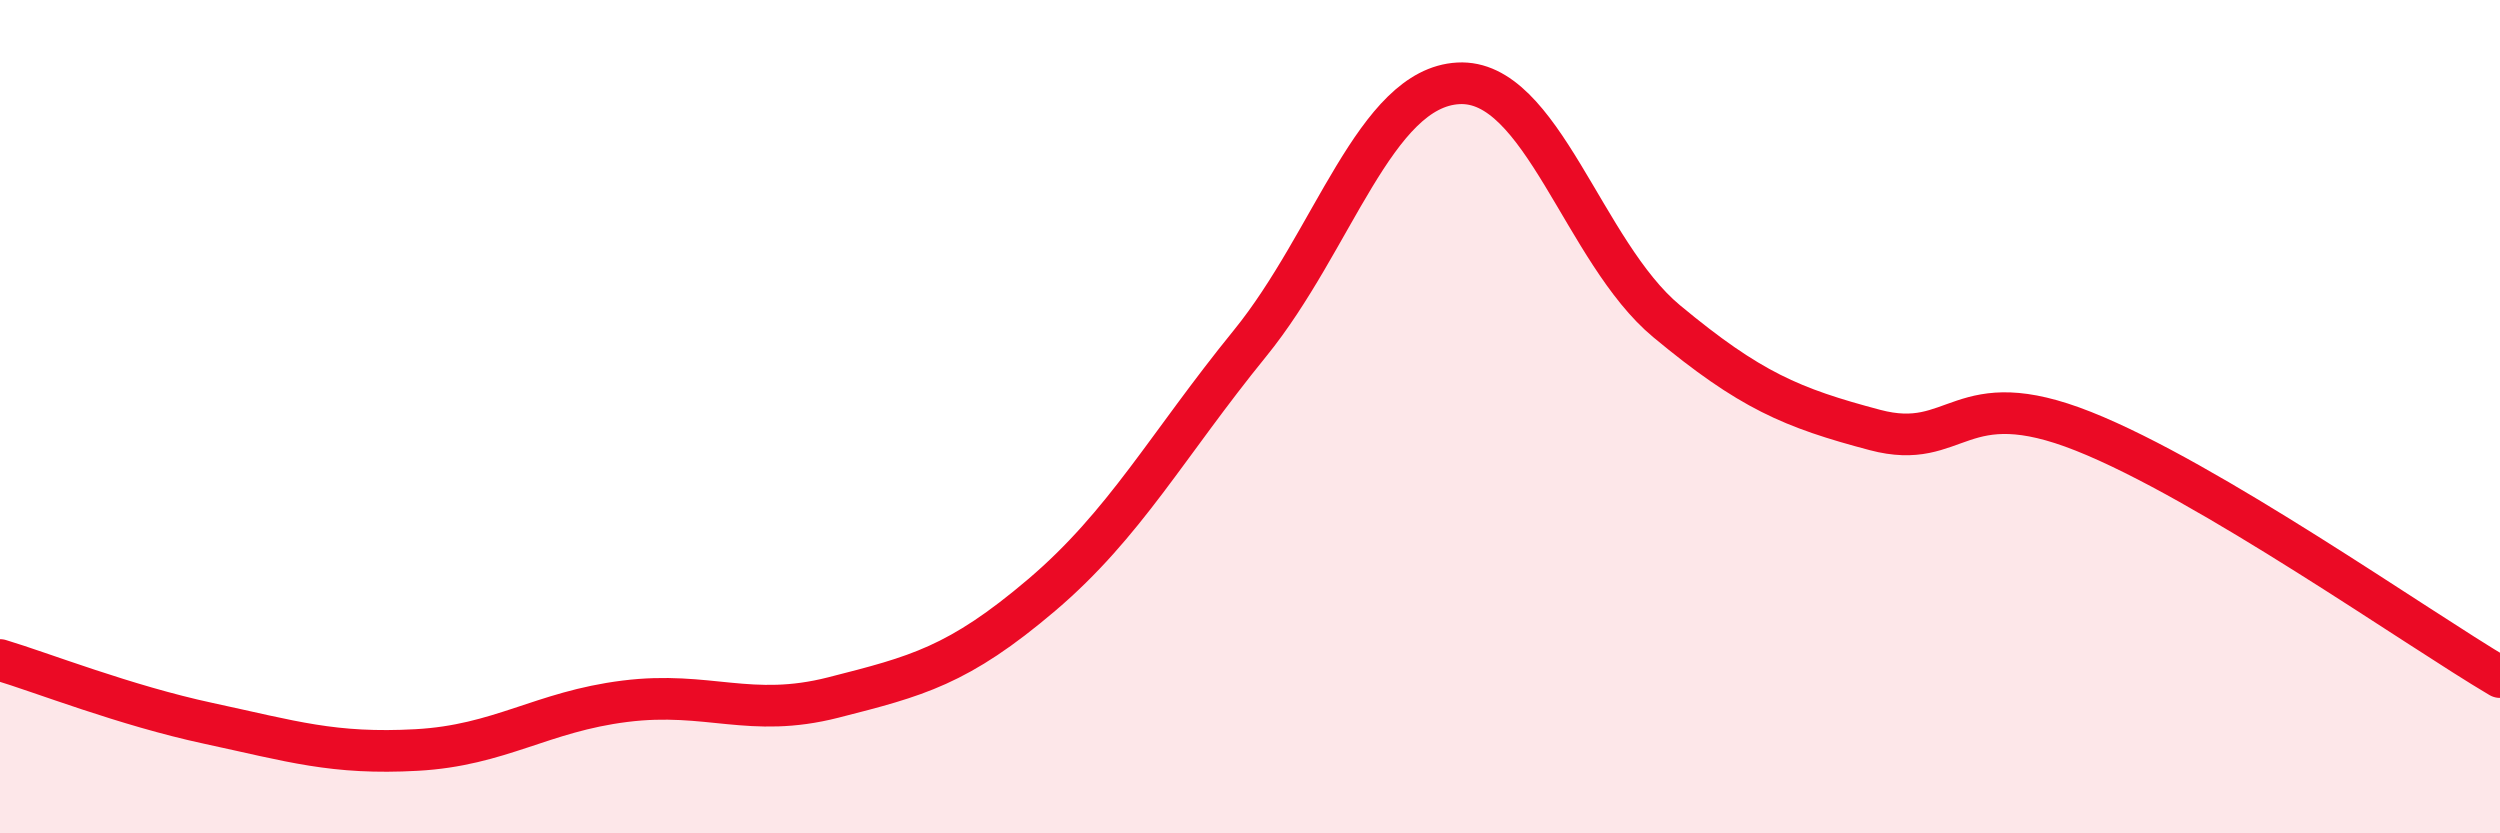
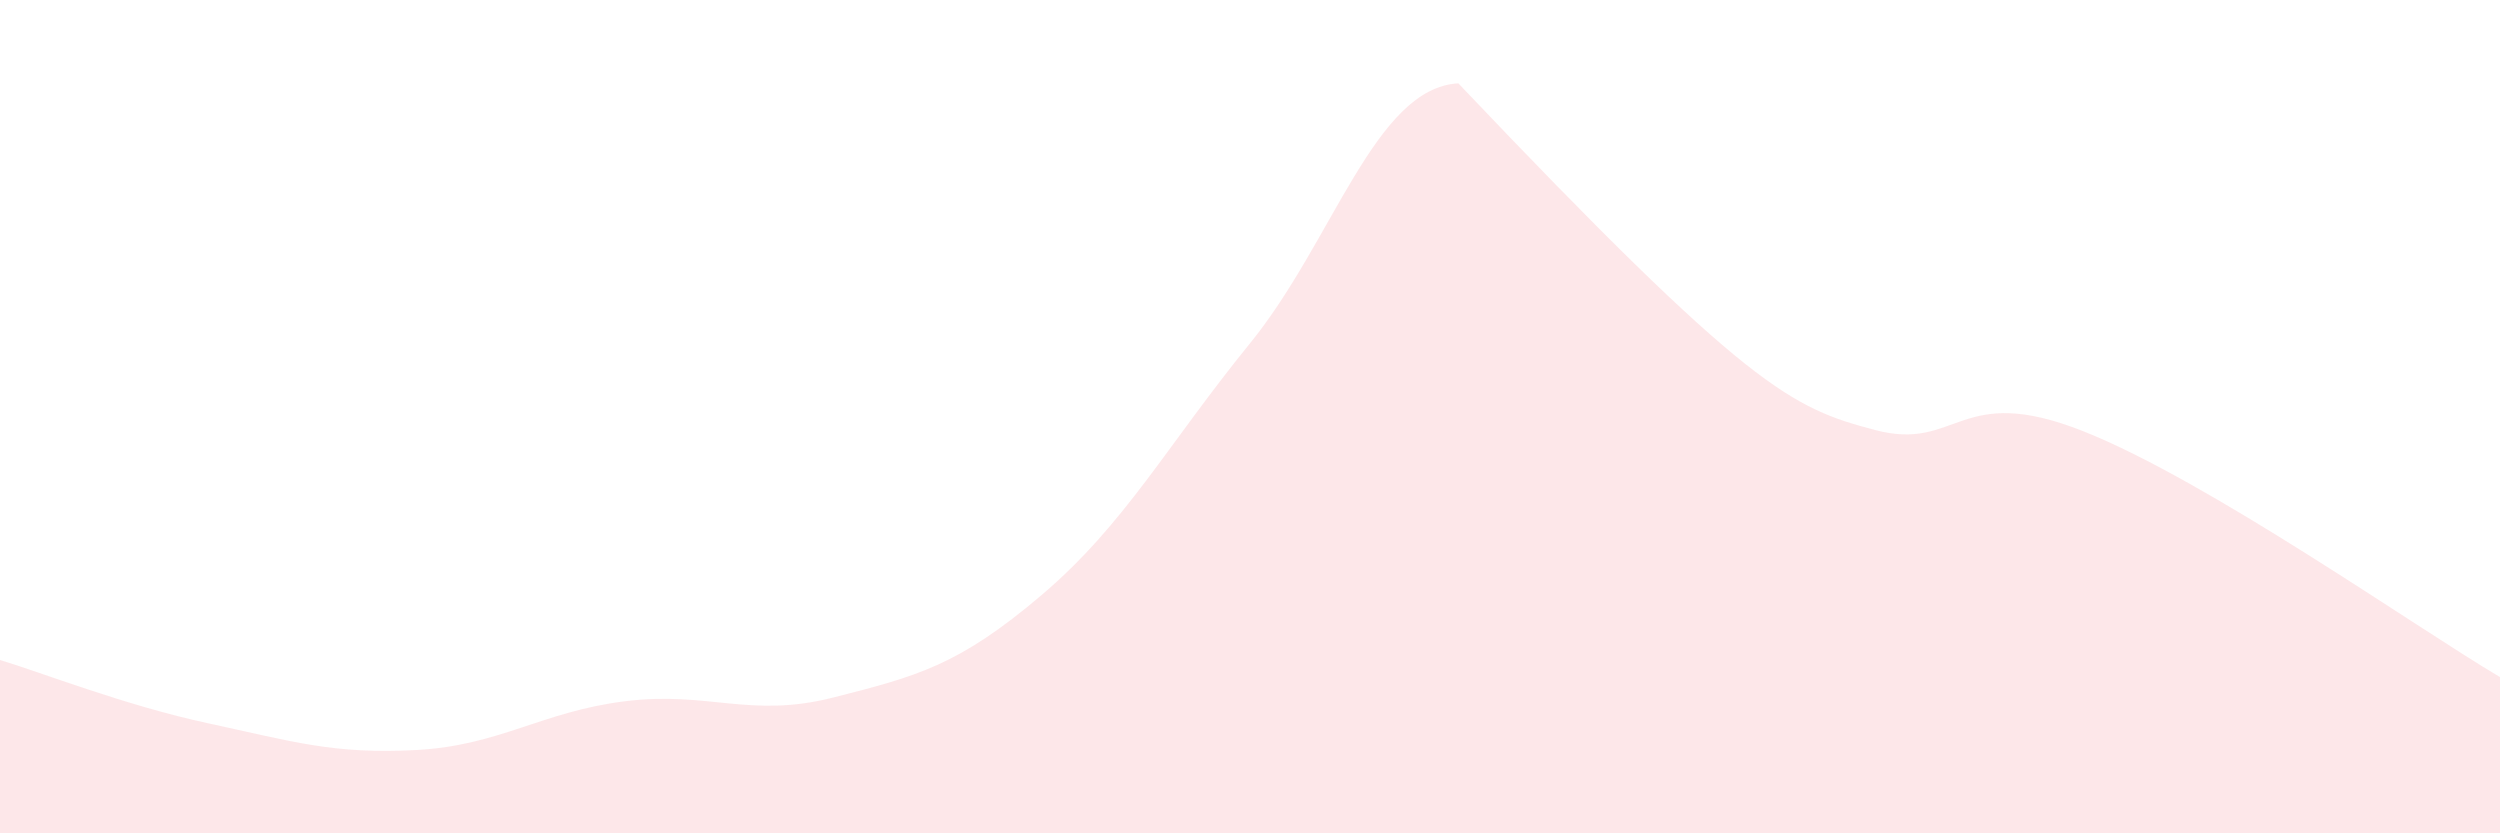
<svg xmlns="http://www.w3.org/2000/svg" width="60" height="20" viewBox="0 0 60 20">
-   <path d="M 0,15.84 C 1,16.14 3,16.93 5,17.36 C 7,17.79 8,18.11 10,18 C 12,17.89 13,17.08 15,16.83 C 17,16.58 18,17.25 20,16.74 C 22,16.23 23,15.98 25,14.28 C 27,12.58 28,10.7 30,8.24 C 32,5.78 33,2.11 35,2 C 37,1.89 38,6.05 40,7.71 C 42,9.37 43,9.79 45,10.32 C 47,10.85 47,9.16 50,10.35 C 53,11.54 58,15.07 60,16.25L60 20L0 20Z" fill="#EB0A25" opacity="0.1" stroke-linecap="round" stroke-linejoin="round" />
-   <path d="M 0,15.84 C 1,16.14 3,16.93 5,17.36 C 7,17.79 8,18.11 10,18 C 12,17.89 13,17.08 15,16.83 C 17,16.58 18,17.25 20,16.74 C 22,16.23 23,15.98 25,14.28 C 27,12.58 28,10.7 30,8.24 C 32,5.78 33,2.11 35,2 C 37,1.89 38,6.05 40,7.71 C 42,9.37 43,9.79 45,10.32 C 47,10.85 47,9.16 50,10.35 C 53,11.54 58,15.07 60,16.25" stroke="#EB0A25" stroke-width="1" fill="none" stroke-linecap="round" stroke-linejoin="round" />
+   <path d="M 0,15.84 C 1,16.14 3,16.93 5,17.36 C 7,17.79 8,18.11 10,18 C 12,17.89 13,17.08 15,16.83 C 17,16.58 18,17.25 20,16.74 C 22,16.23 23,15.98 25,14.28 C 27,12.58 28,10.7 30,8.24 C 32,5.78 33,2.11 35,2 C 42,9.37 43,9.79 45,10.32 C 47,10.85 47,9.16 50,10.35 C 53,11.54 58,15.07 60,16.25L60 20L0 20Z" fill="#EB0A25" opacity="0.1" stroke-linecap="round" stroke-linejoin="round" />
</svg>